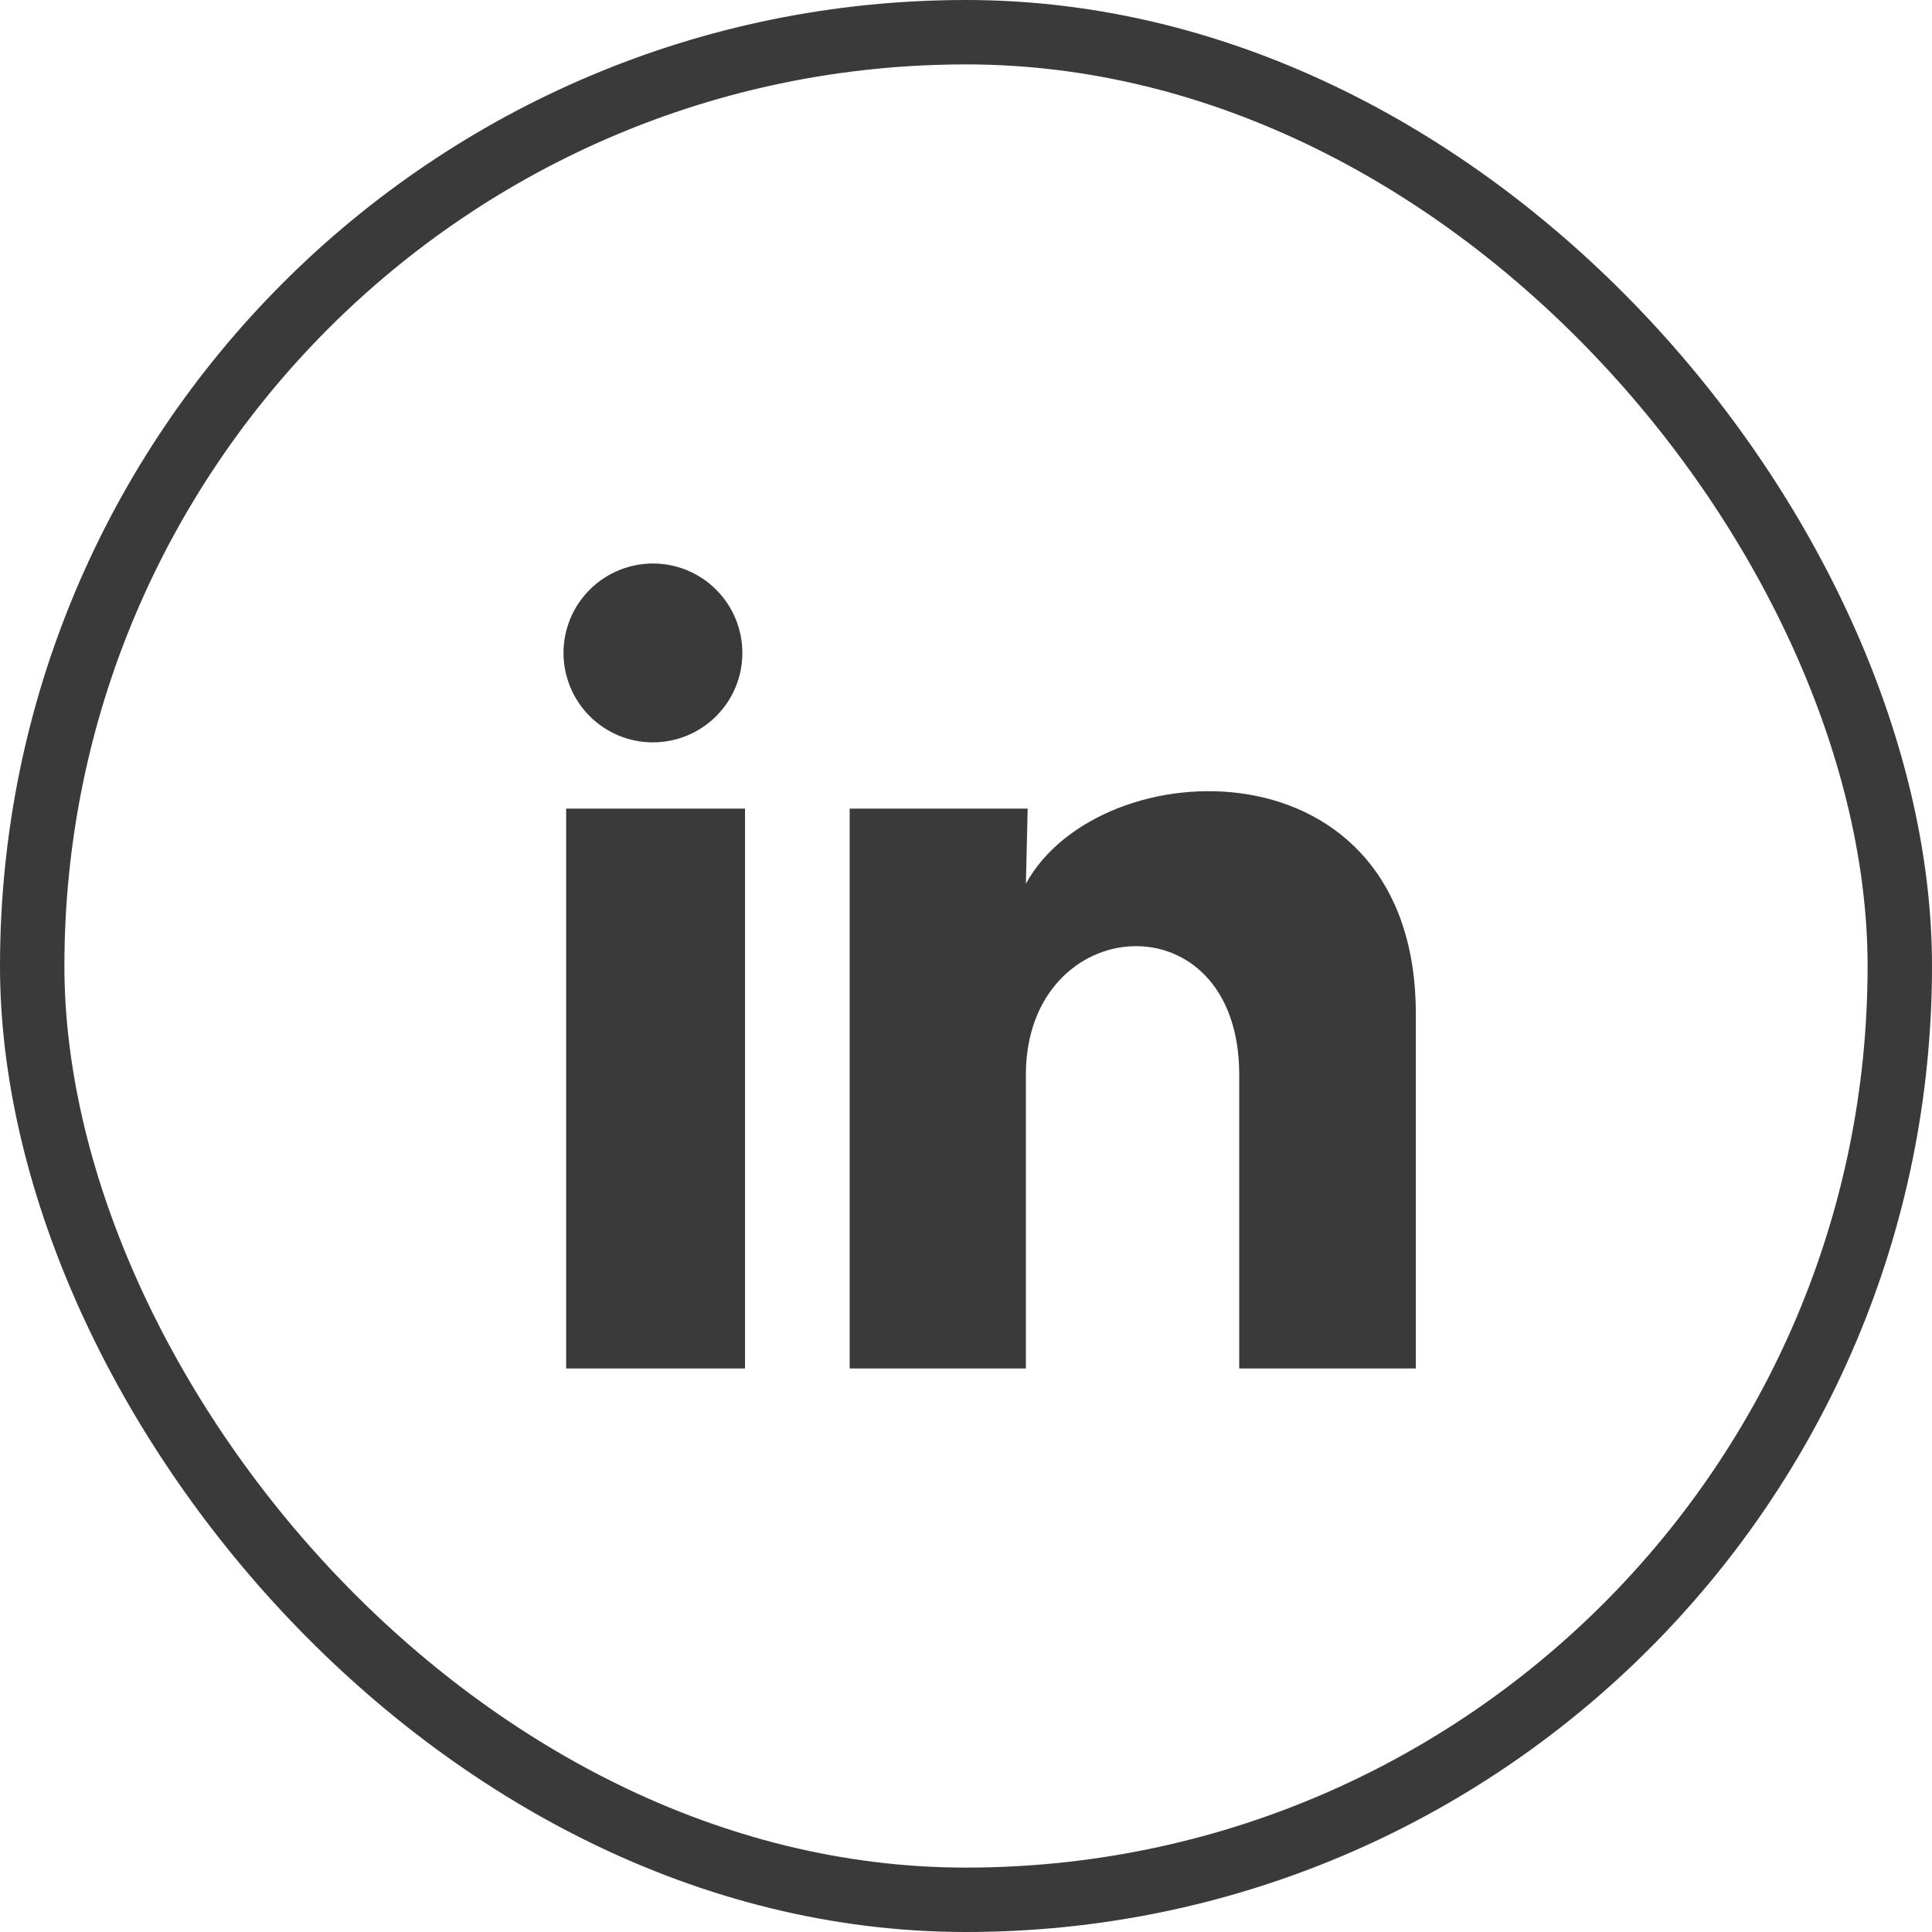
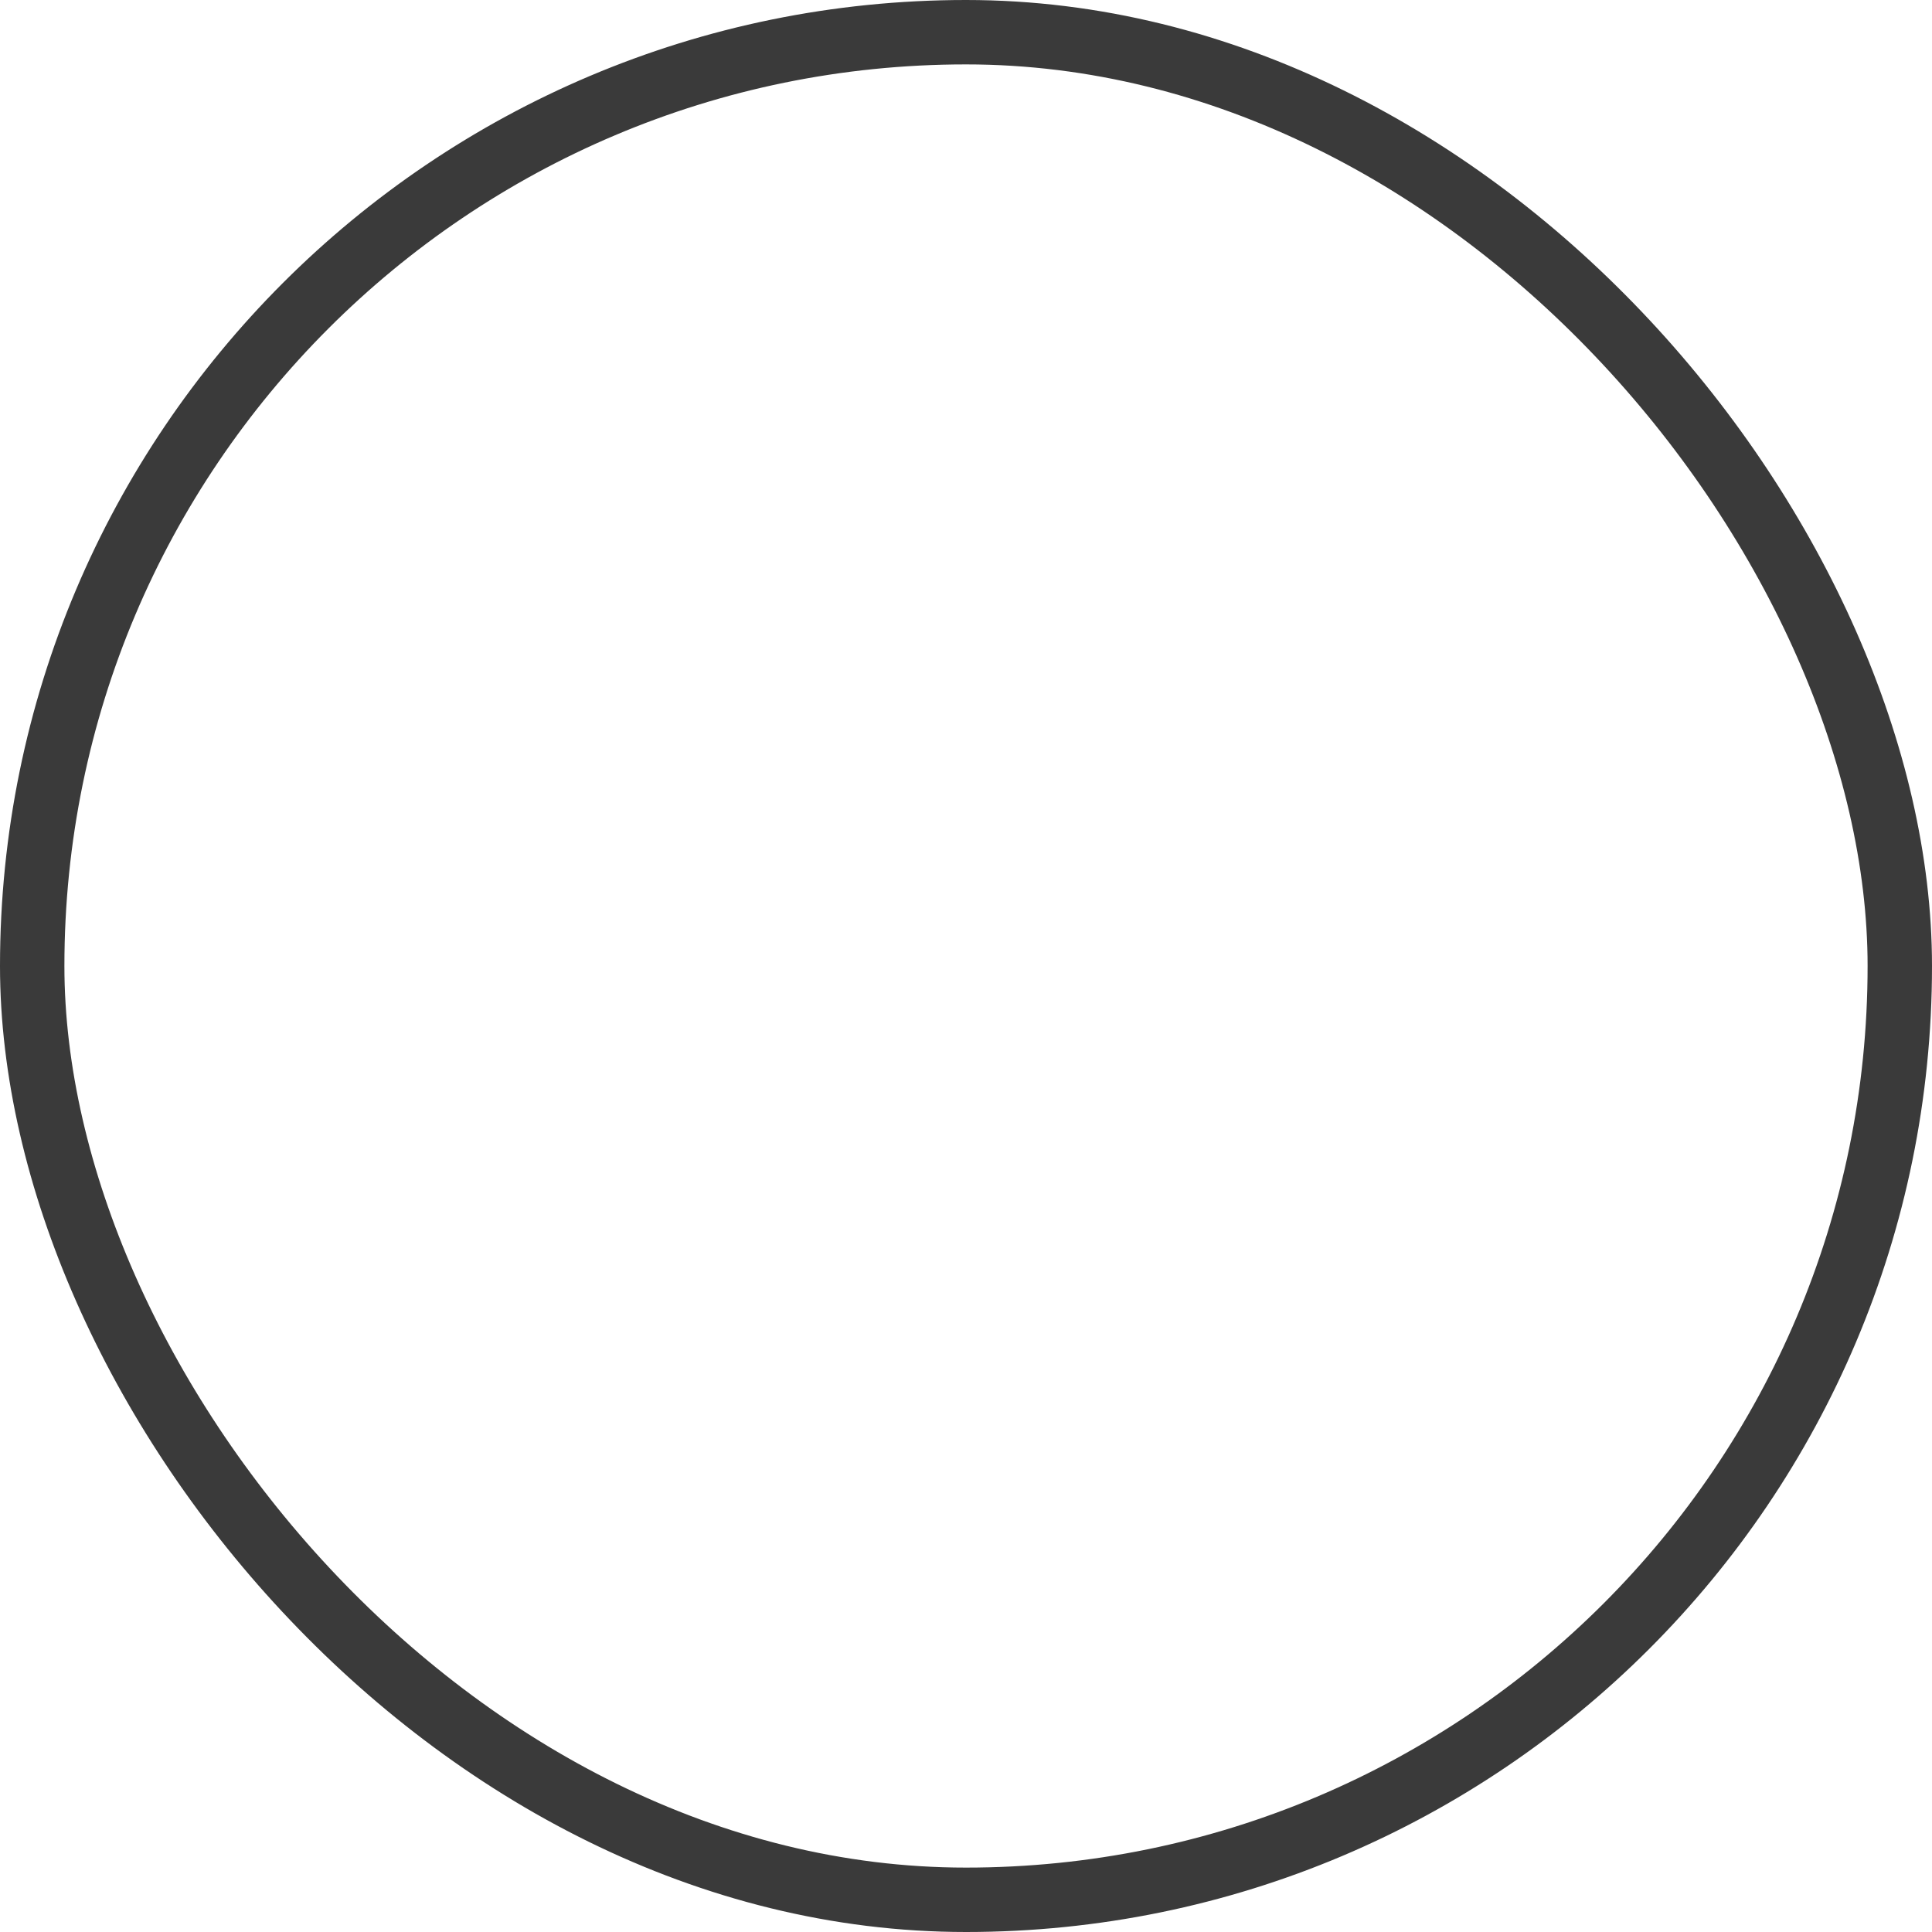
<svg xmlns="http://www.w3.org/2000/svg" width="24" height="24" viewBox="0 0 24 24" fill="none">
  <rect x="0.4" y="0.4" width="23.2" height="23.2" rx="11.6" stroke="#3A3A3A" stroke-width="0.8" />
-   <path d="M9.222 8.112C9.222 8.406 9.105 8.689 8.896 8.897C8.688 9.105 8.405 9.222 8.11 9.222C7.816 9.222 7.533 9.105 7.325 8.896C7.117 8.688 7 8.405 7 8.11C7 7.816 7.117 7.533 7.326 7.325C7.534 7.117 7.817 7 8.112 7C8.406 7 8.689 7.117 8.897 7.326C9.105 7.534 9.222 7.817 9.222 8.112ZM9.255 10.045H7.033V17H9.255V10.045ZM12.766 10.045H10.555V17H12.744V13.35C12.744 11.317 15.394 11.128 15.394 13.35V17H17.588V12.595C17.588 9.167 13.666 9.295 12.744 10.978L12.766 10.045Z" fill="#3A3A3A" />
</svg>